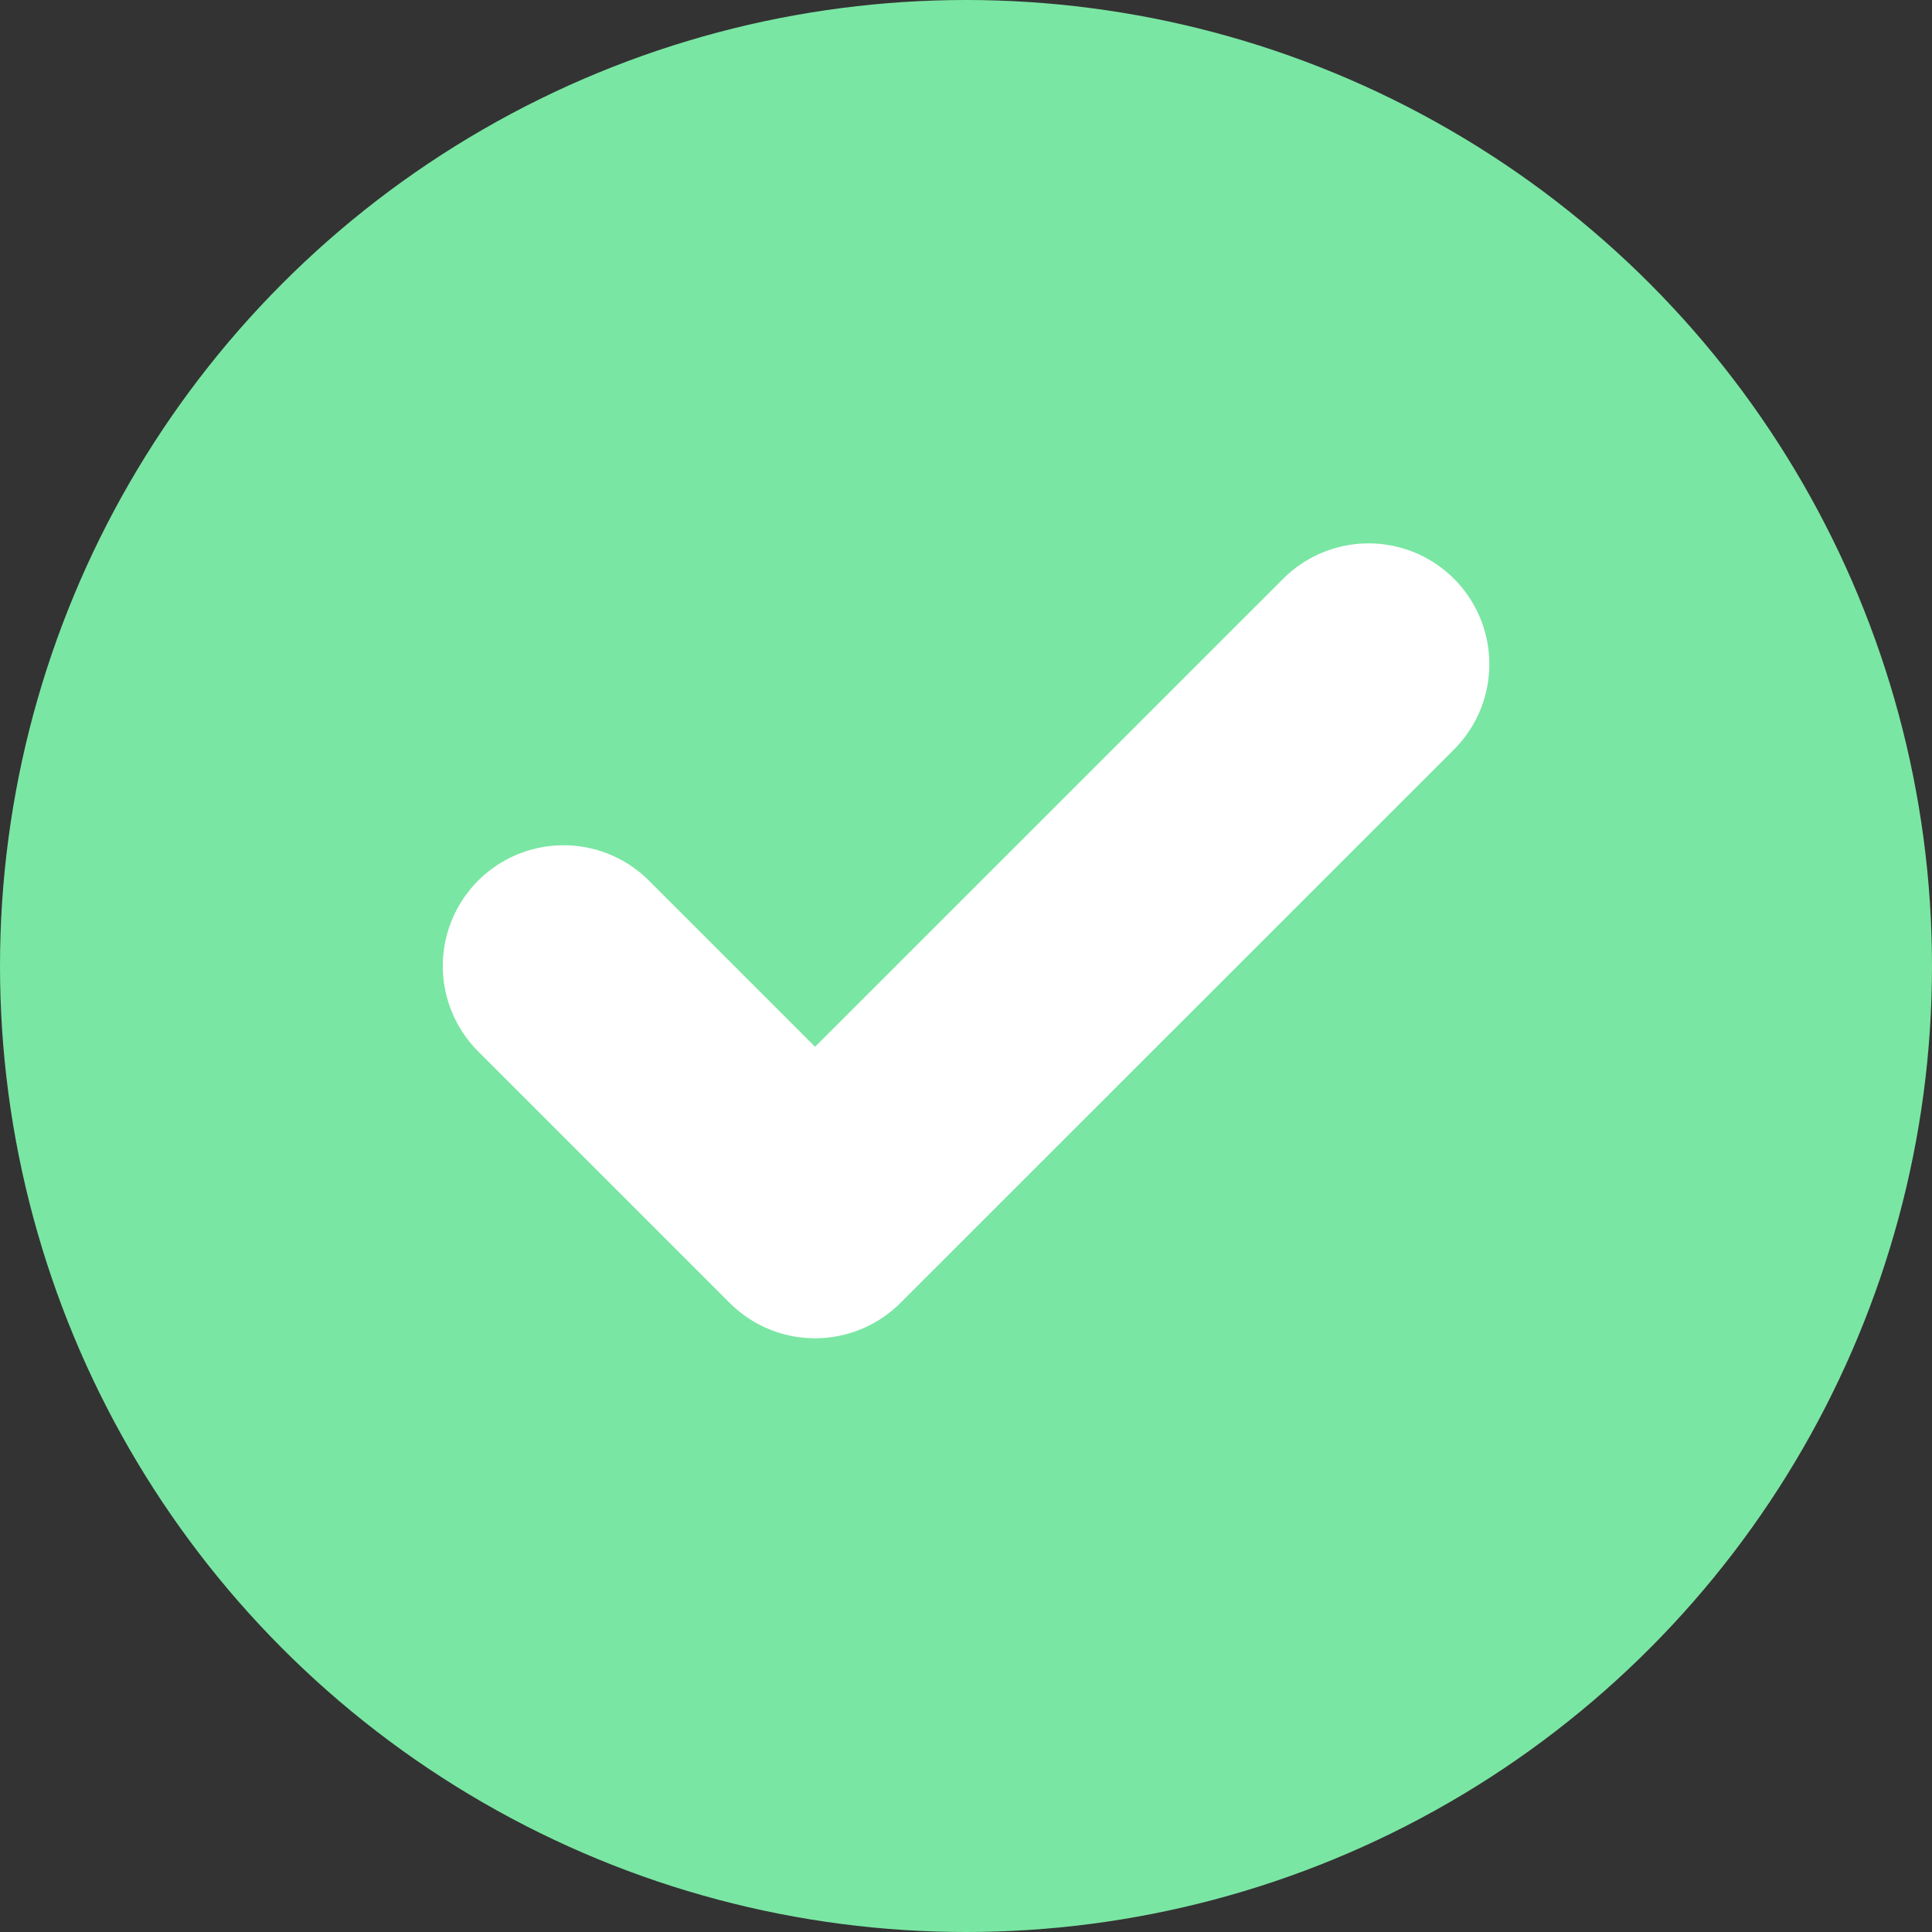
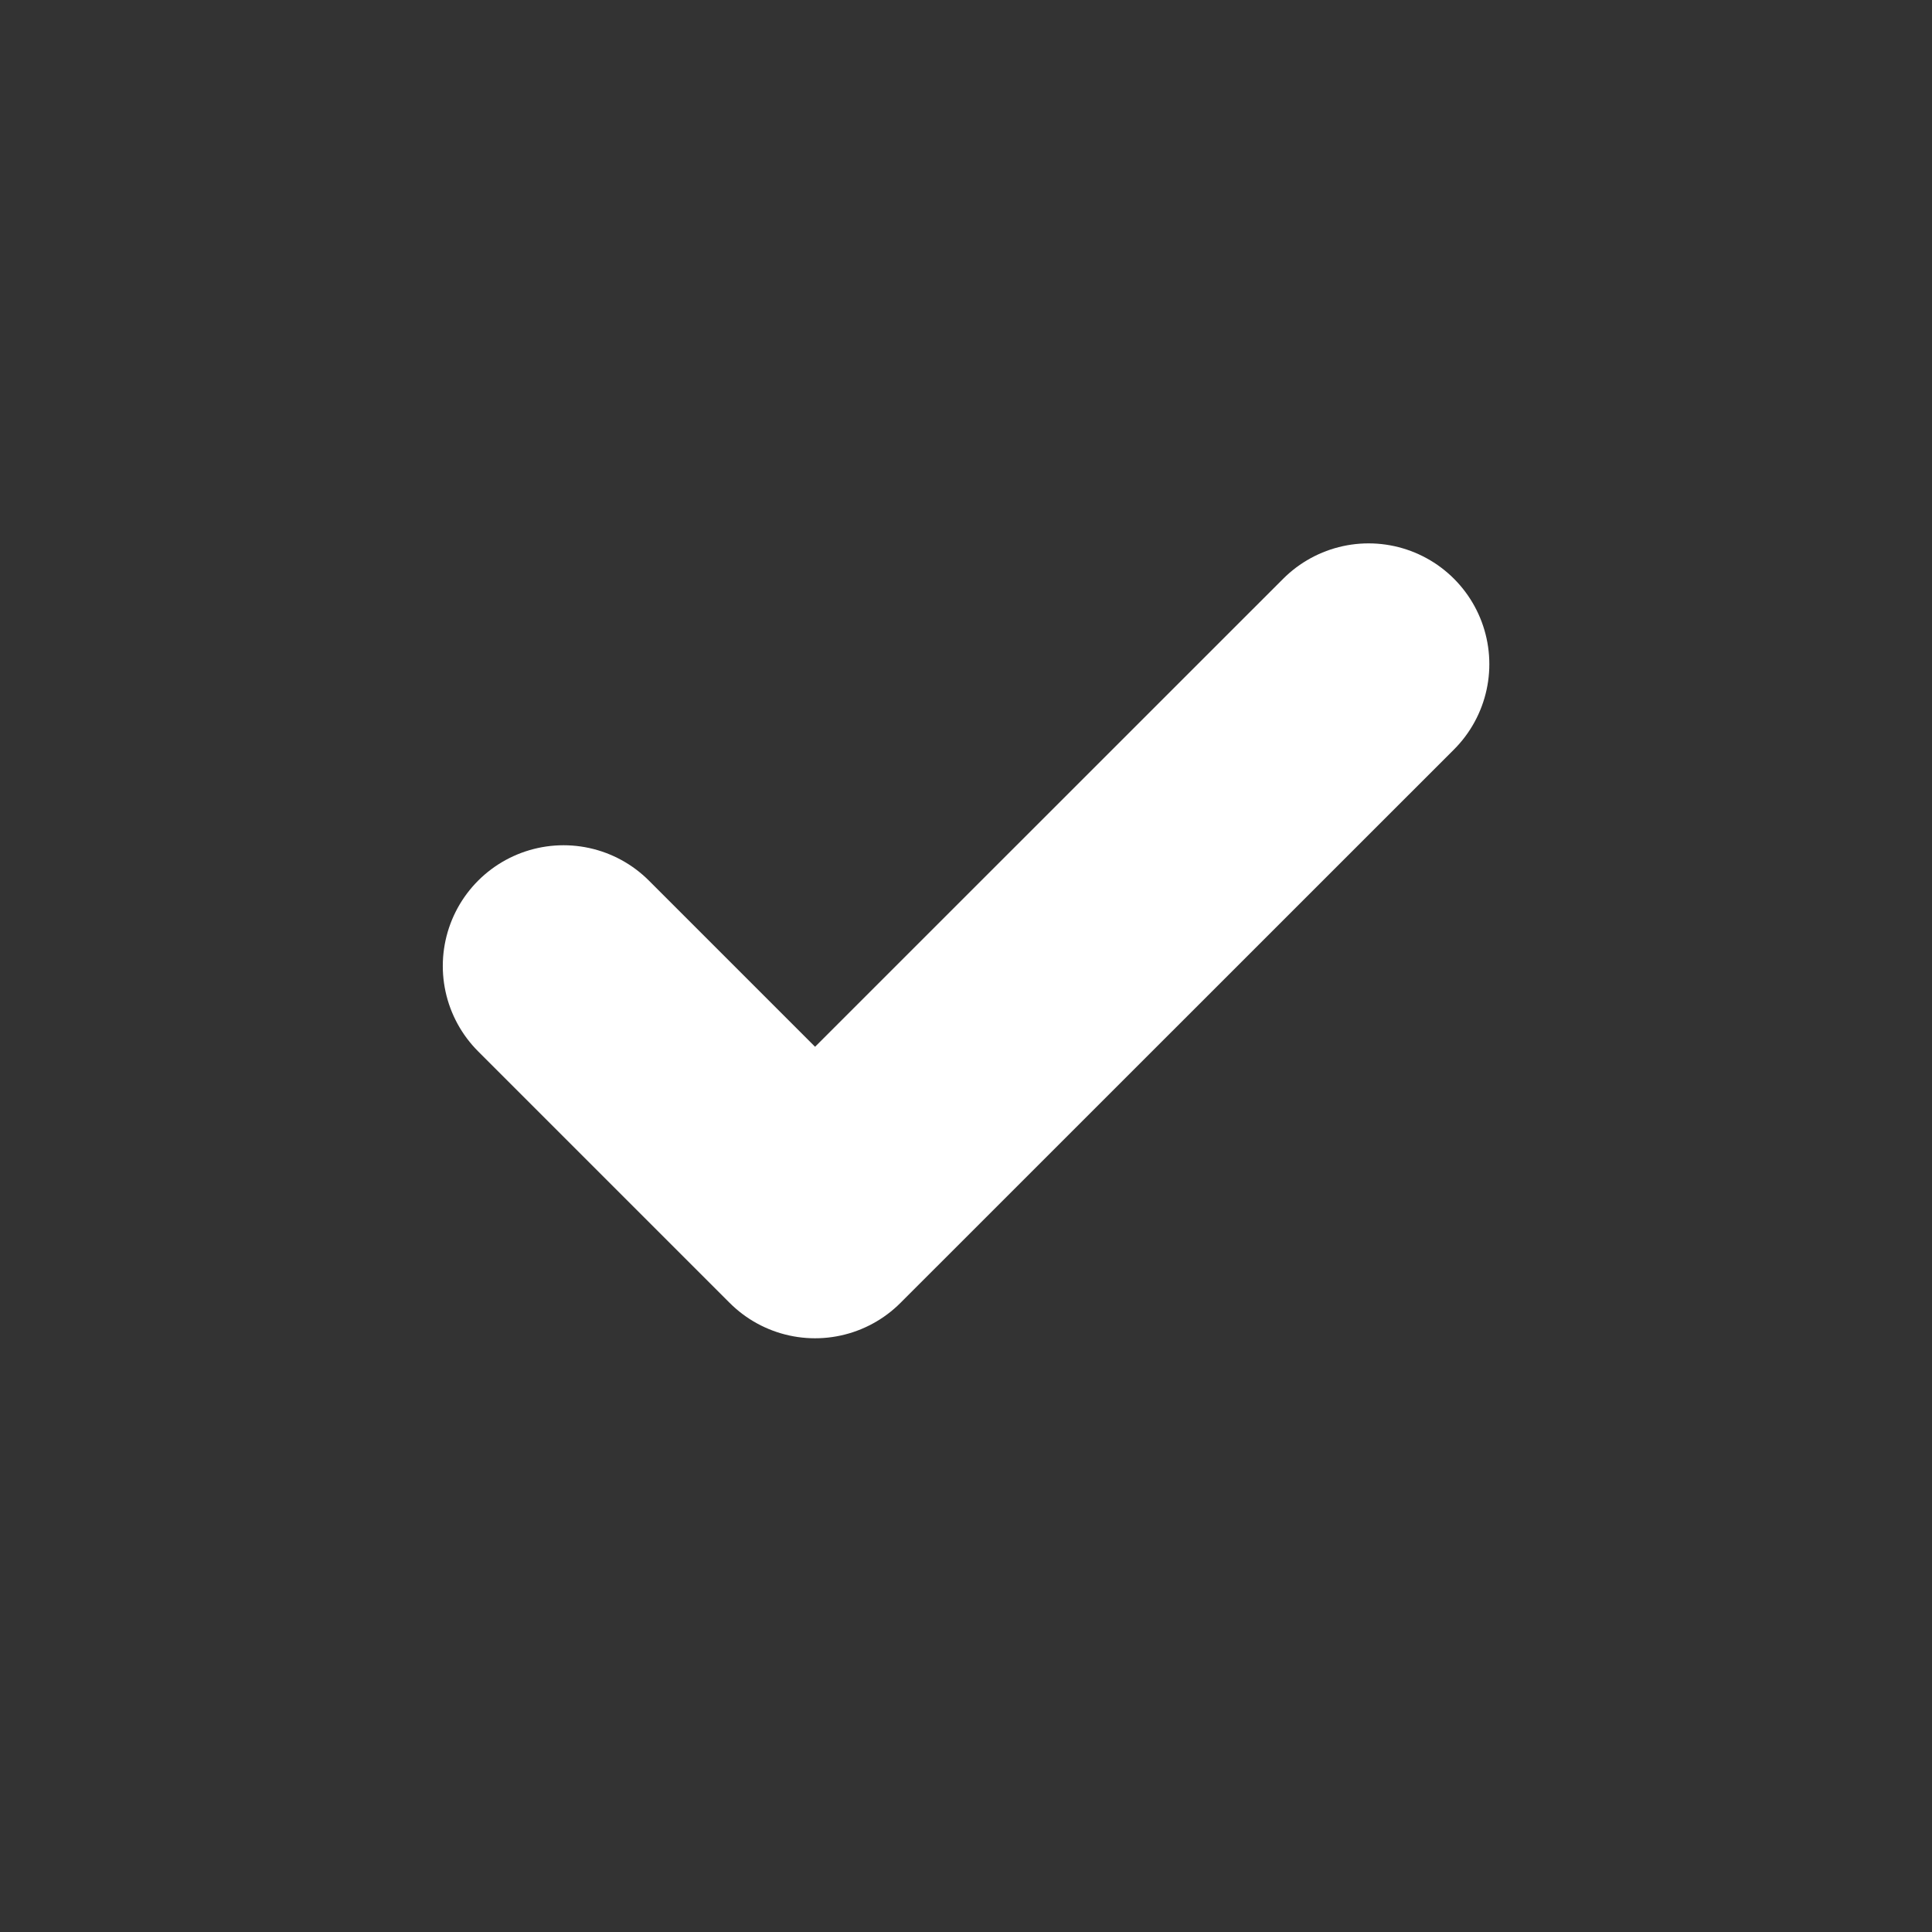
<svg xmlns="http://www.w3.org/2000/svg" width="16" height="16" viewBox="0 0 16 16" fill="none">
  <rect x="0" y="0" width="16" height="16" fill="#333333" stroke="none" />
-   <circle cx="8" cy="8" r="8" fill="#7AE6A3" />
  <path d="M11.334 5.5L6.75 10.083L4.667 8" stroke="white" stroke-width="2" stroke-linecap="round" stroke-linejoin="round" />
</svg>